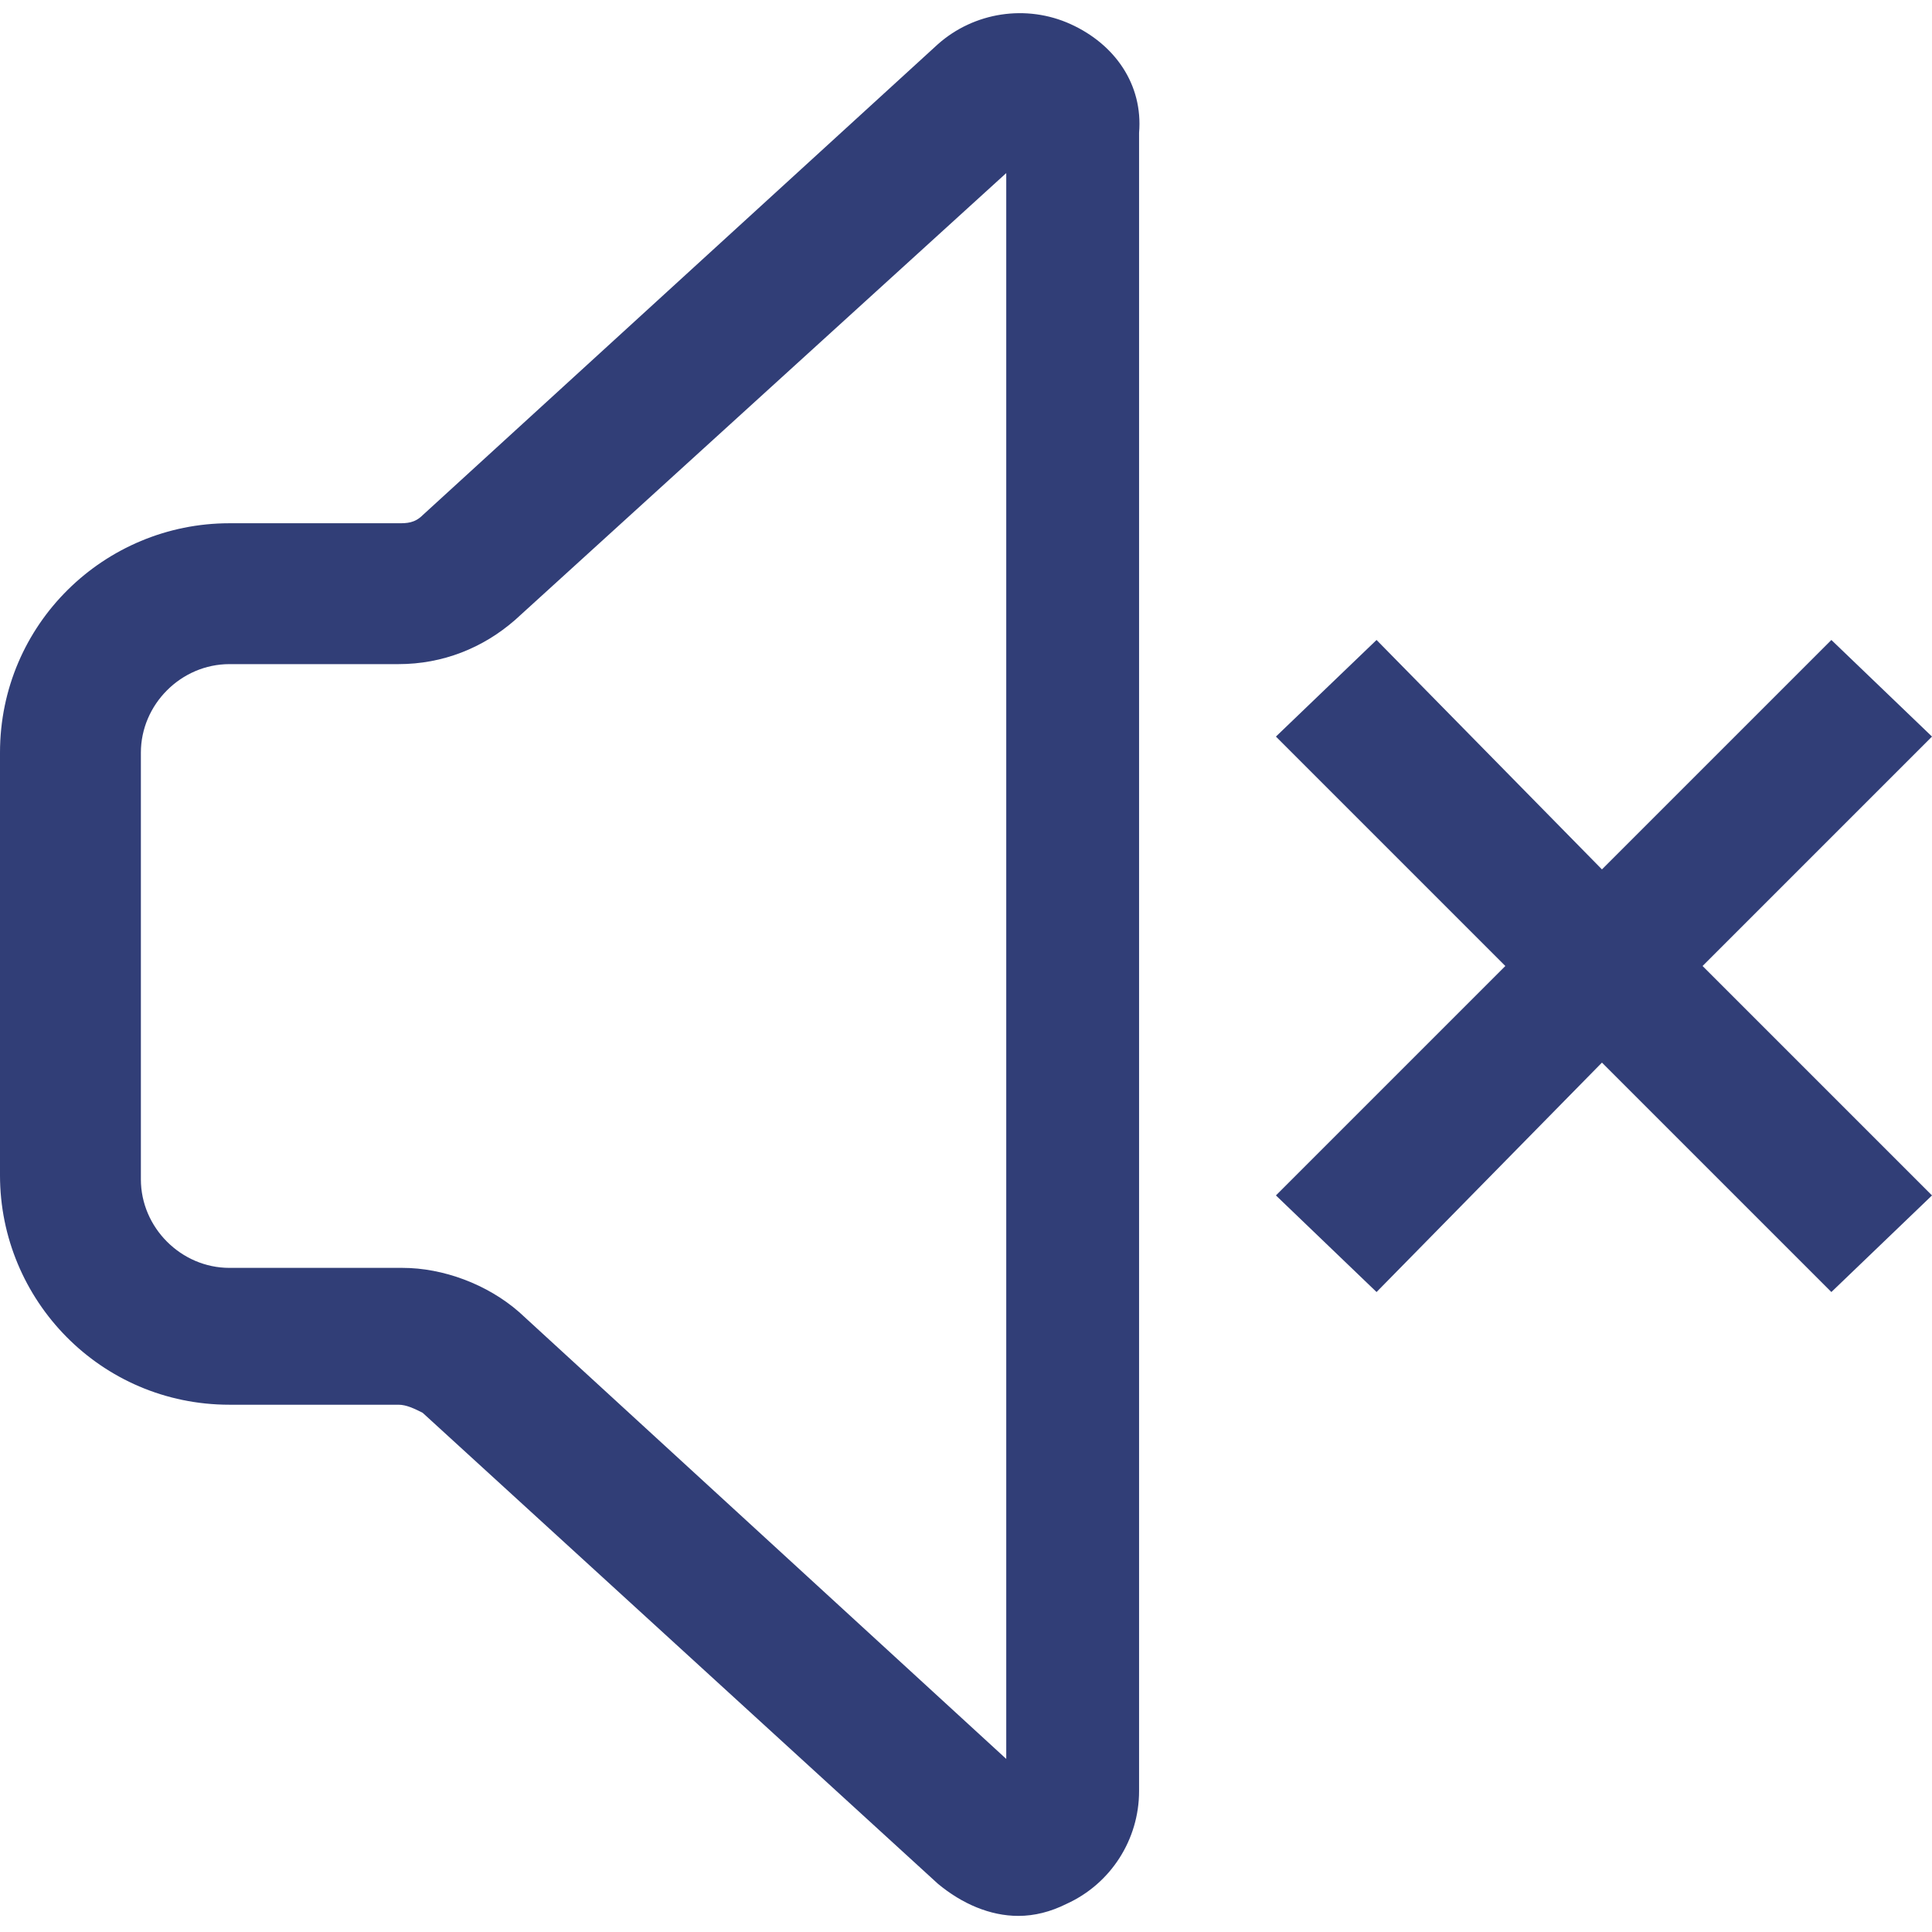
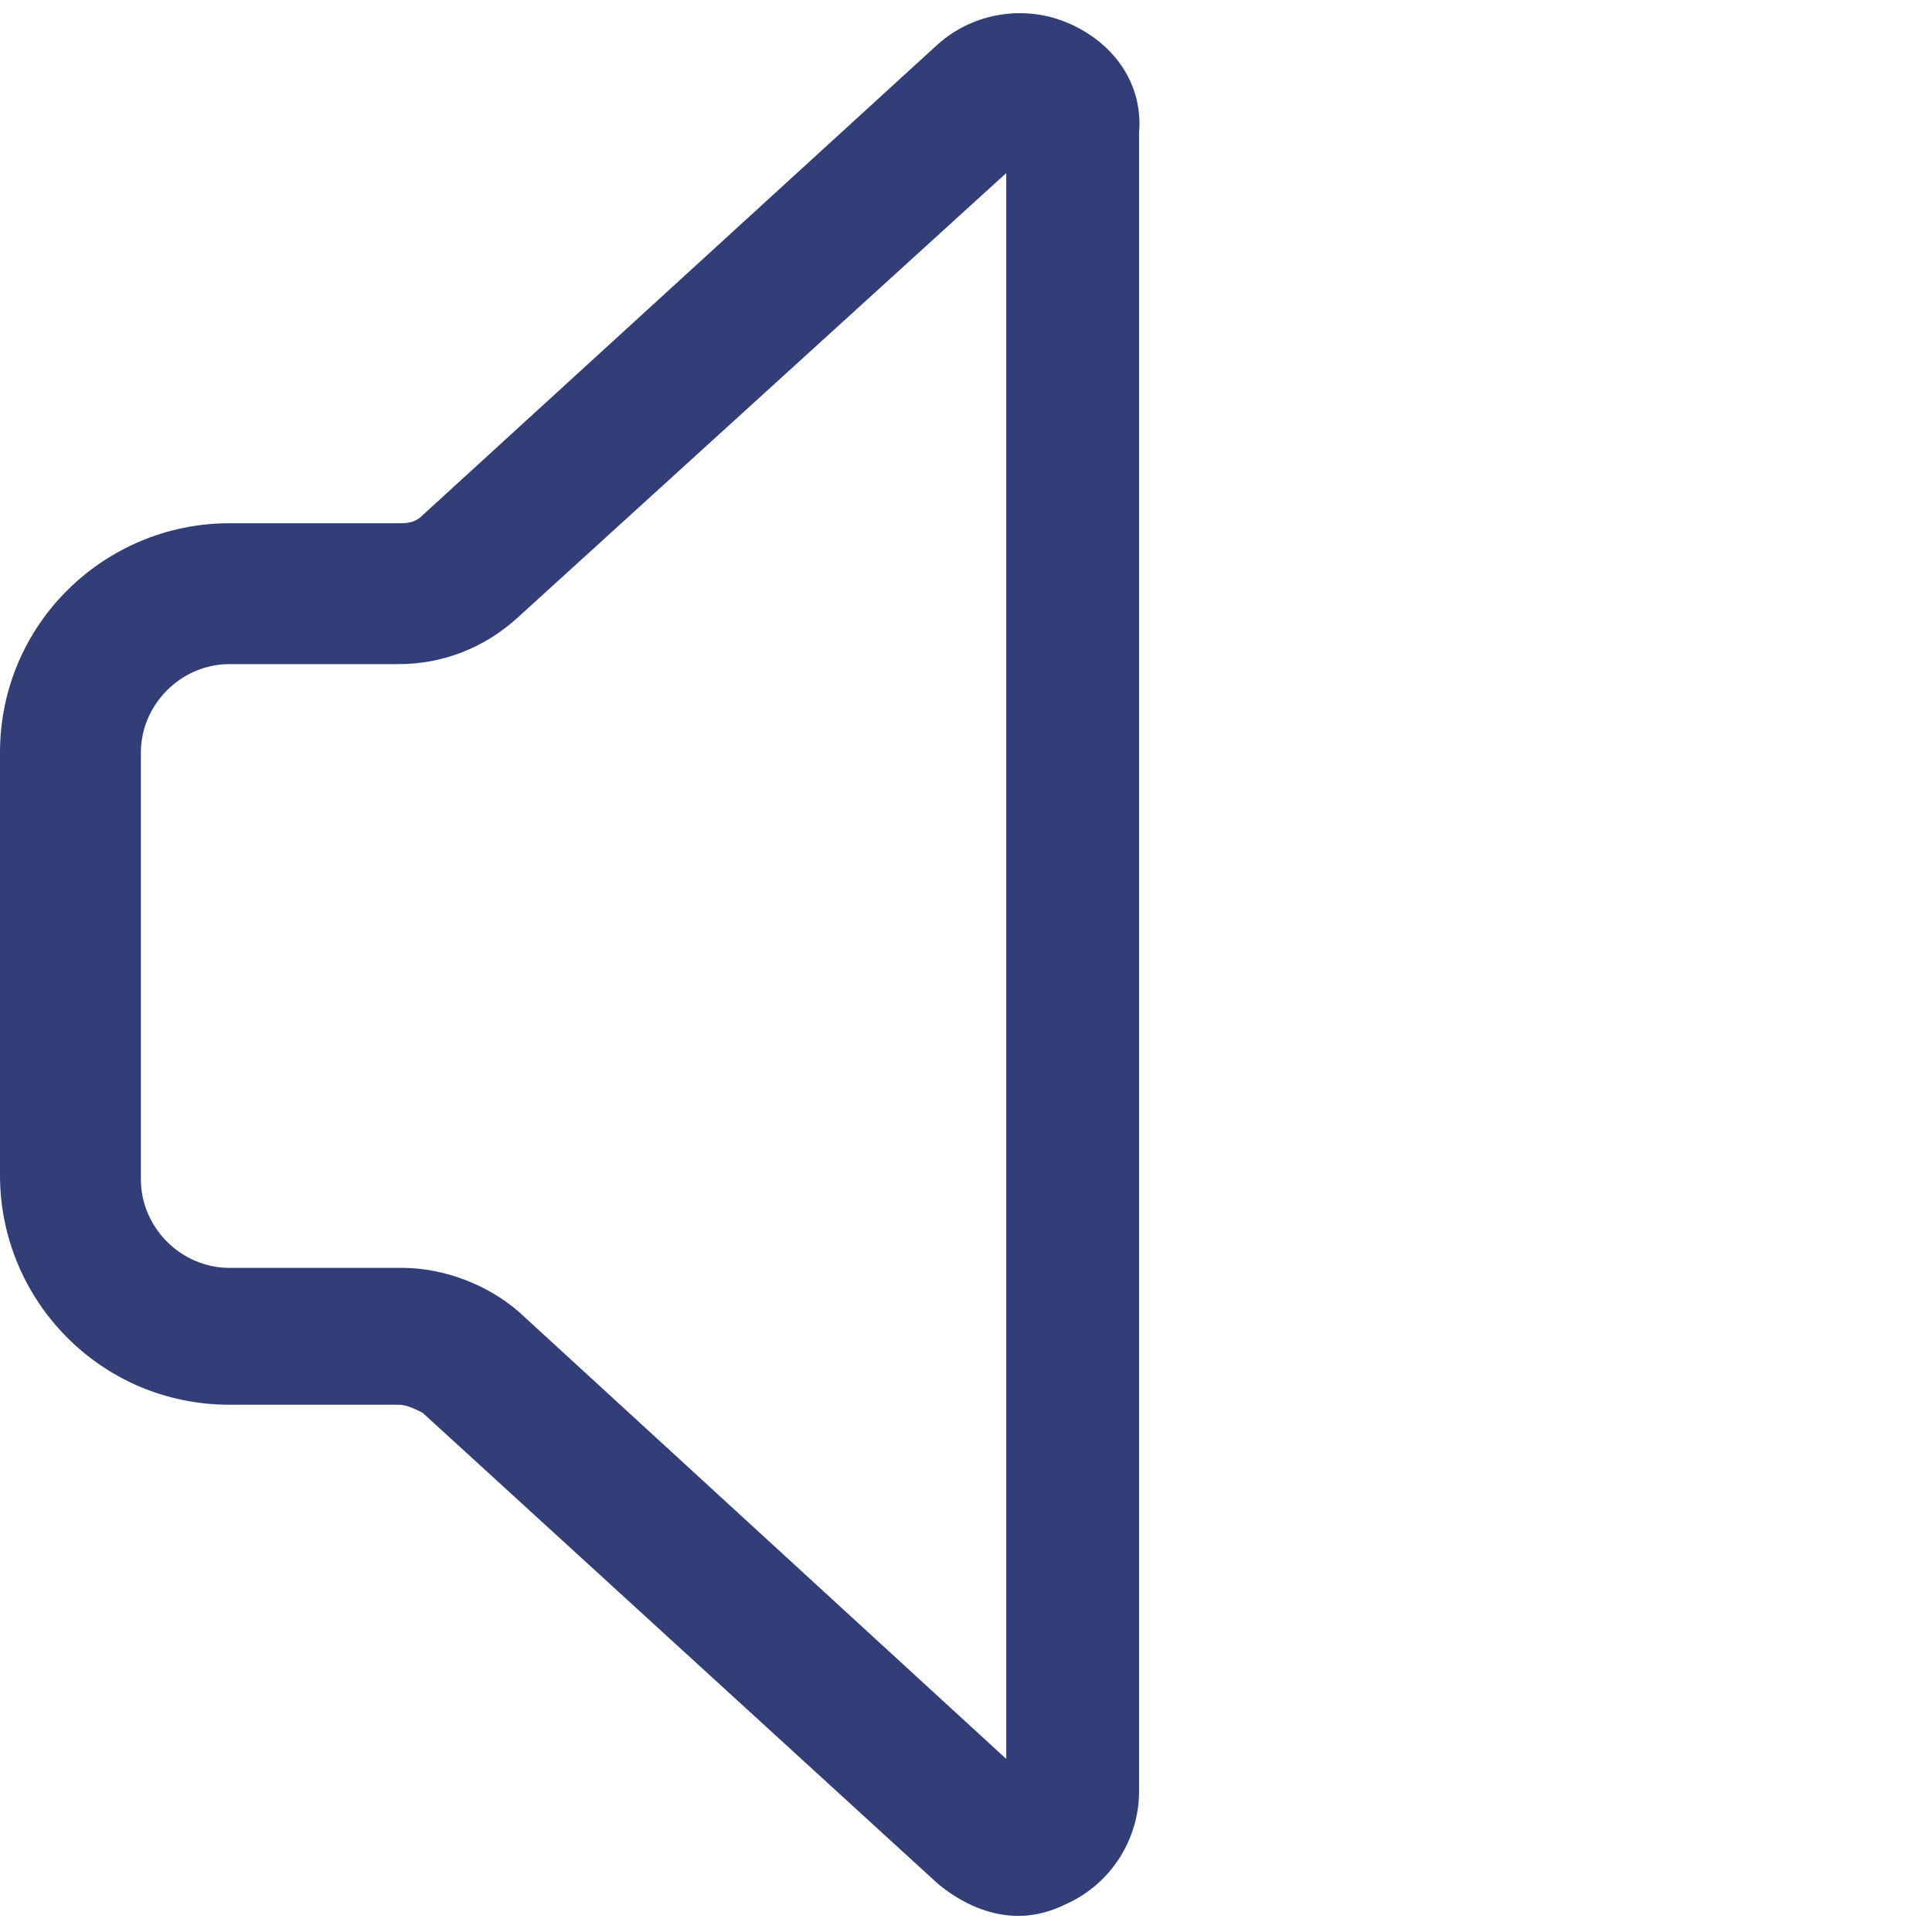
<svg xmlns="http://www.w3.org/2000/svg" class="product_feature_single_icon" width="48" height="48" viewBox="0 0 48 48" fill="none">
  <path d="M26.6 0.6C25.5 0.1 24.2 0.3 23.3 1.1L10.5 12.8C10.3 13 10.1 13 9.9 13H5.7C2.6 13 0 15.5 0 18.7V29.2C0 32.3 2.5 34.9 5.7 34.9H9.9C10.1 34.9 10.3 35 10.5 35.1L23.3 46.8C23.9 47.3 24.6 47.6 25.3 47.6C25.7 47.6 26.1 47.5 26.5 47.3C27.6 46.8 28.3 45.7 28.3 44.5V3.3C28.4 2.1 27.7 1.1 26.6 0.6ZM3.5 18.7C3.5 17.5 4.5 16.5 5.7 16.5H9.9C11 16.5 12 16.1 12.8 15.4L25 4.3V43.7L12.9 32.6C12.1 31.9 11 31.5 10 31.5H5.7C4.5 31.5 3.5 30.5 3.5 29.3V18.7Z" fill="#313E77" />
-   <path d="M48 18.3L45.5 15.9L39.8 21.6L34.2 15.9L31.7 18.3L37.4 24L31.7 29.7L34.2 32.1L39.8 26.4L45.5 32.1L48 29.7L42.3 24L48 18.3Z" fill="#313E77" />
</svg>